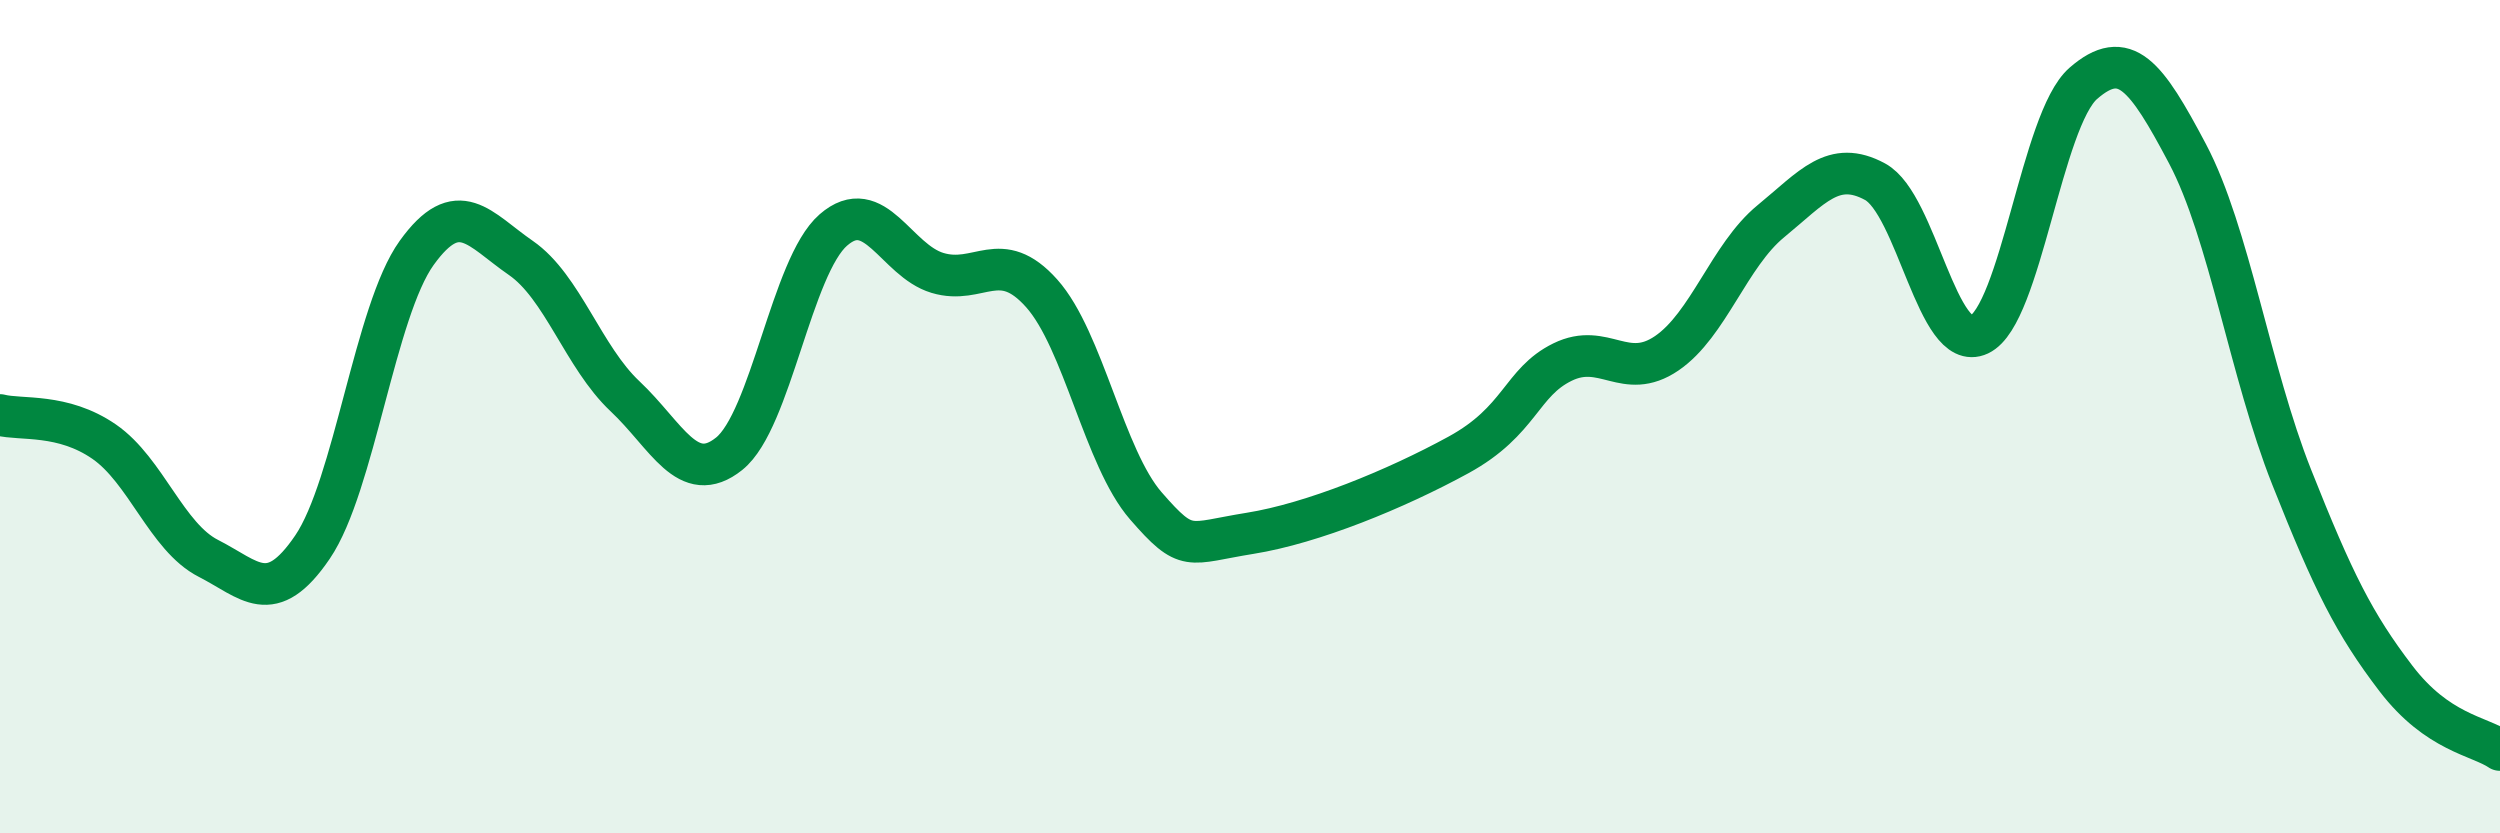
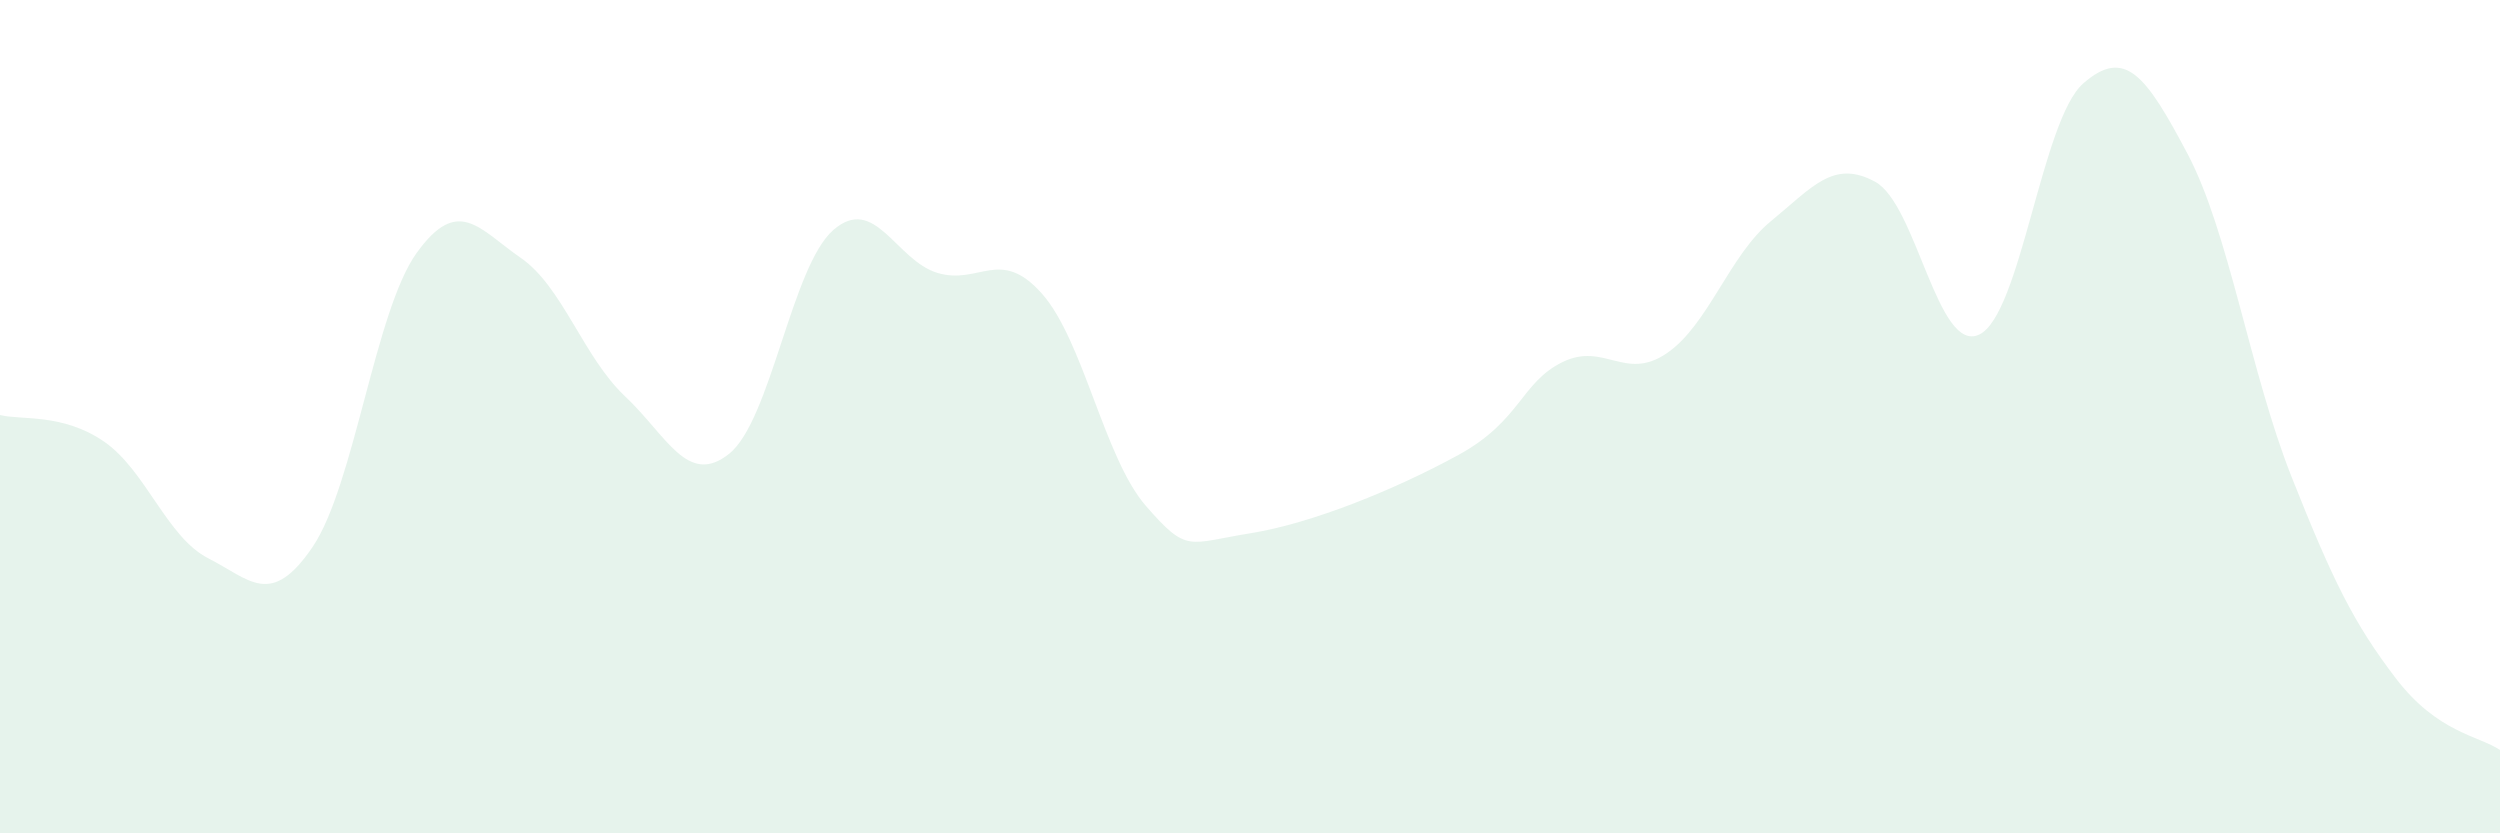
<svg xmlns="http://www.w3.org/2000/svg" width="60" height="20" viewBox="0 0 60 20">
  <path d="M 0,9.96 C 0.5,10.09 1.5,9.91 2.5,10.6 C 3.5,11.29 4,12.89 5,13.4 C 6,13.91 6.5,14.6 7.5,13.13 C 8.5,11.66 9,7.46 10,6.07 C 11,4.68 11.5,5.5 12.5,6.19 C 13.5,6.88 14,8.57 15,9.51 C 16,10.45 16.5,11.69 17.5,10.89 C 18.5,10.09 19,6.39 20,5.52 C 21,4.65 21.5,6.25 22.5,6.55 C 23.5,6.85 24,5.92 25,7.04 C 26,8.16 26.5,10.99 27.5,12.14 C 28.5,13.29 28.5,13.04 30,12.8 C 31.5,12.56 33.5,11.74 35,10.92 C 36.5,10.1 36.5,9.18 37.5,8.69 C 38.5,8.2 39,9.16 40,8.48 C 41,7.8 41.5,6.13 42.5,5.31 C 43.5,4.49 44,3.82 45,4.36 C 46,4.9 46.5,8.5 47.5,8.03 C 48.5,7.56 49,2.87 50,2 C 51,1.13 51.5,1.8 52.5,3.69 C 53.5,5.58 54,8.93 55,11.45 C 56,13.97 56.5,14.97 57.5,16.28 C 58.5,17.59 59.5,17.66 60,18L60 20L0 20Z" fill="#008740" opacity="0.1" stroke-linecap="round" stroke-linejoin="round" />
-   <path d="M 0,9.96 C 0.5,10.09 1.5,9.91 2.5,10.6 C 3.5,11.29 4,12.89 5,13.4 C 6,13.91 6.5,14.6 7.5,13.13 C 8.5,11.66 9,7.46 10,6.07 C 11,4.68 11.5,5.5 12.5,6.19 C 13.5,6.88 14,8.57 15,9.51 C 16,10.45 16.5,11.69 17.5,10.89 C 18.5,10.09 19,6.39 20,5.52 C 21,4.65 21.5,6.25 22.5,6.55 C 23.5,6.85 24,5.92 25,7.04 C 26,8.16 26.5,10.99 27.5,12.14 C 28.5,13.29 28.5,13.04 30,12.8 C 31.5,12.56 33.5,11.74 35,10.92 C 36.5,10.1 36.5,9.18 37.5,8.69 C 38.5,8.2 39,9.16 40,8.48 C 41,7.8 41.5,6.13 42.5,5.31 C 43.5,4.49 44,3.82 45,4.36 C 46,4.9 46.5,8.5 47.5,8.03 C 48.5,7.56 49,2.87 50,2 C 51,1.13 51.5,1.8 52.5,3.69 C 53.5,5.58 54,8.93 55,11.45 C 56,13.97 56.5,14.97 57.5,16.28 C 58.5,17.59 59.5,17.66 60,18" stroke="#008740" stroke-width="1" fill="none" stroke-linecap="round" stroke-linejoin="round" />
</svg>